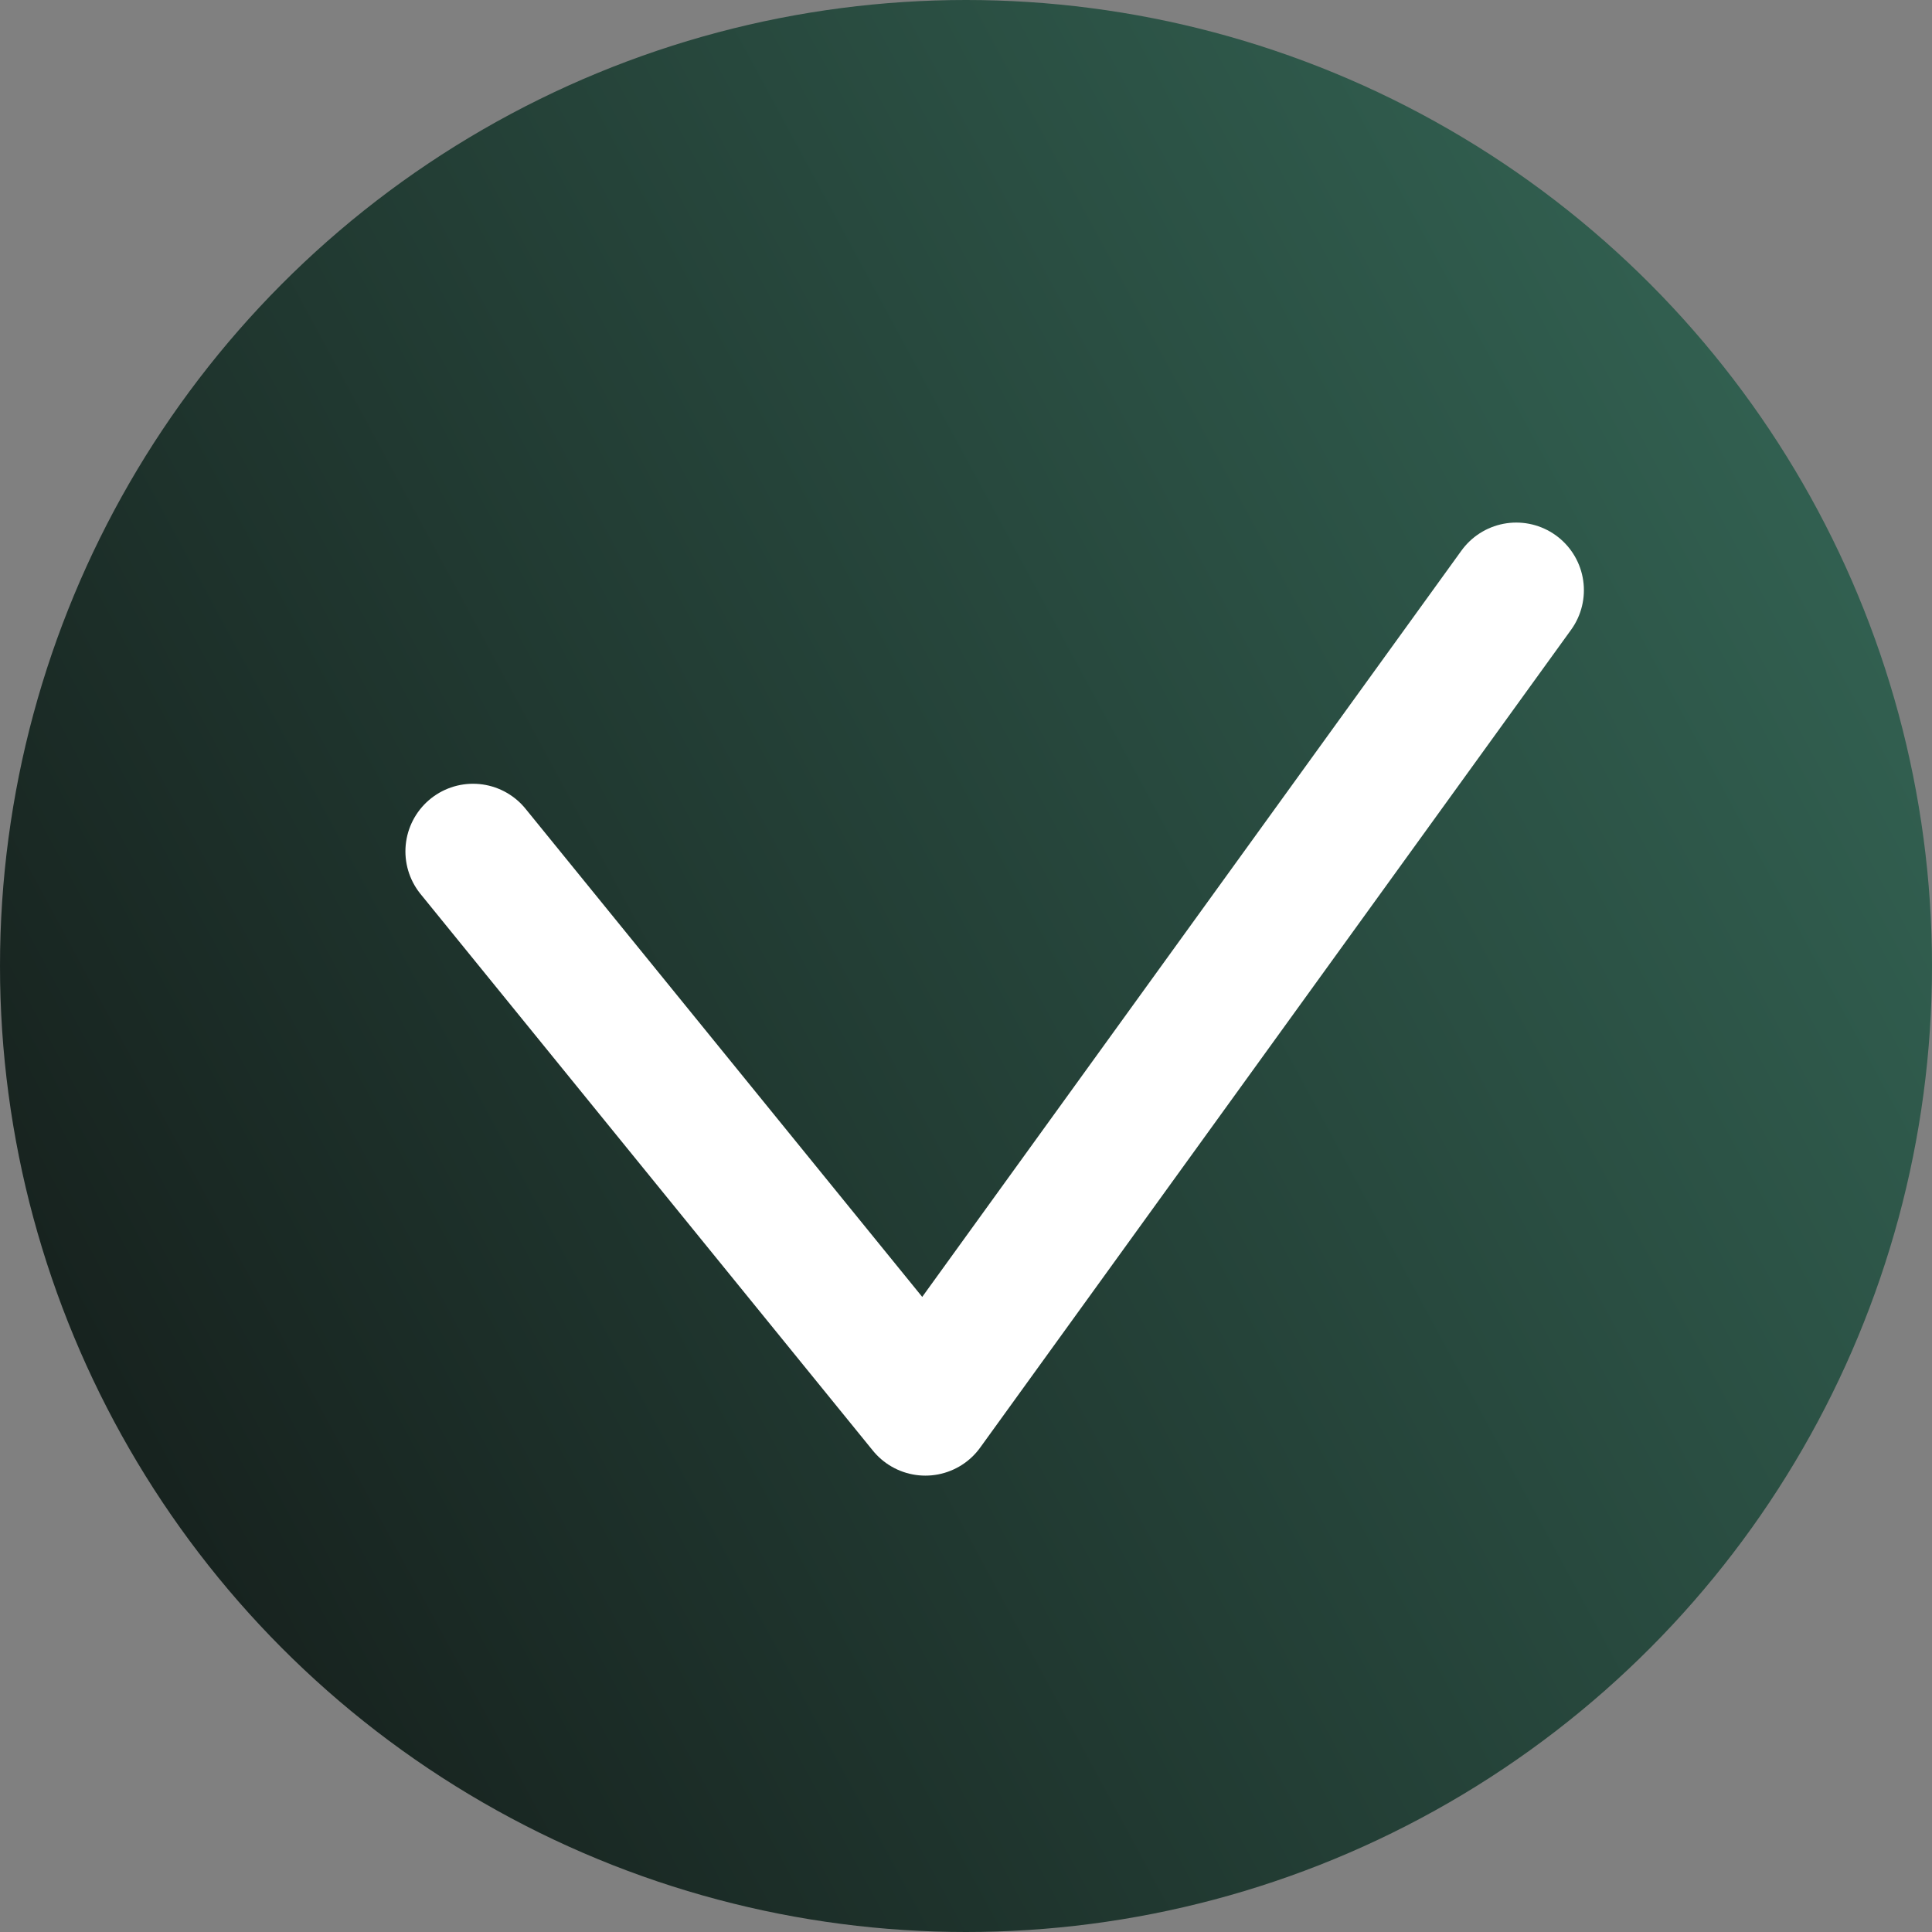
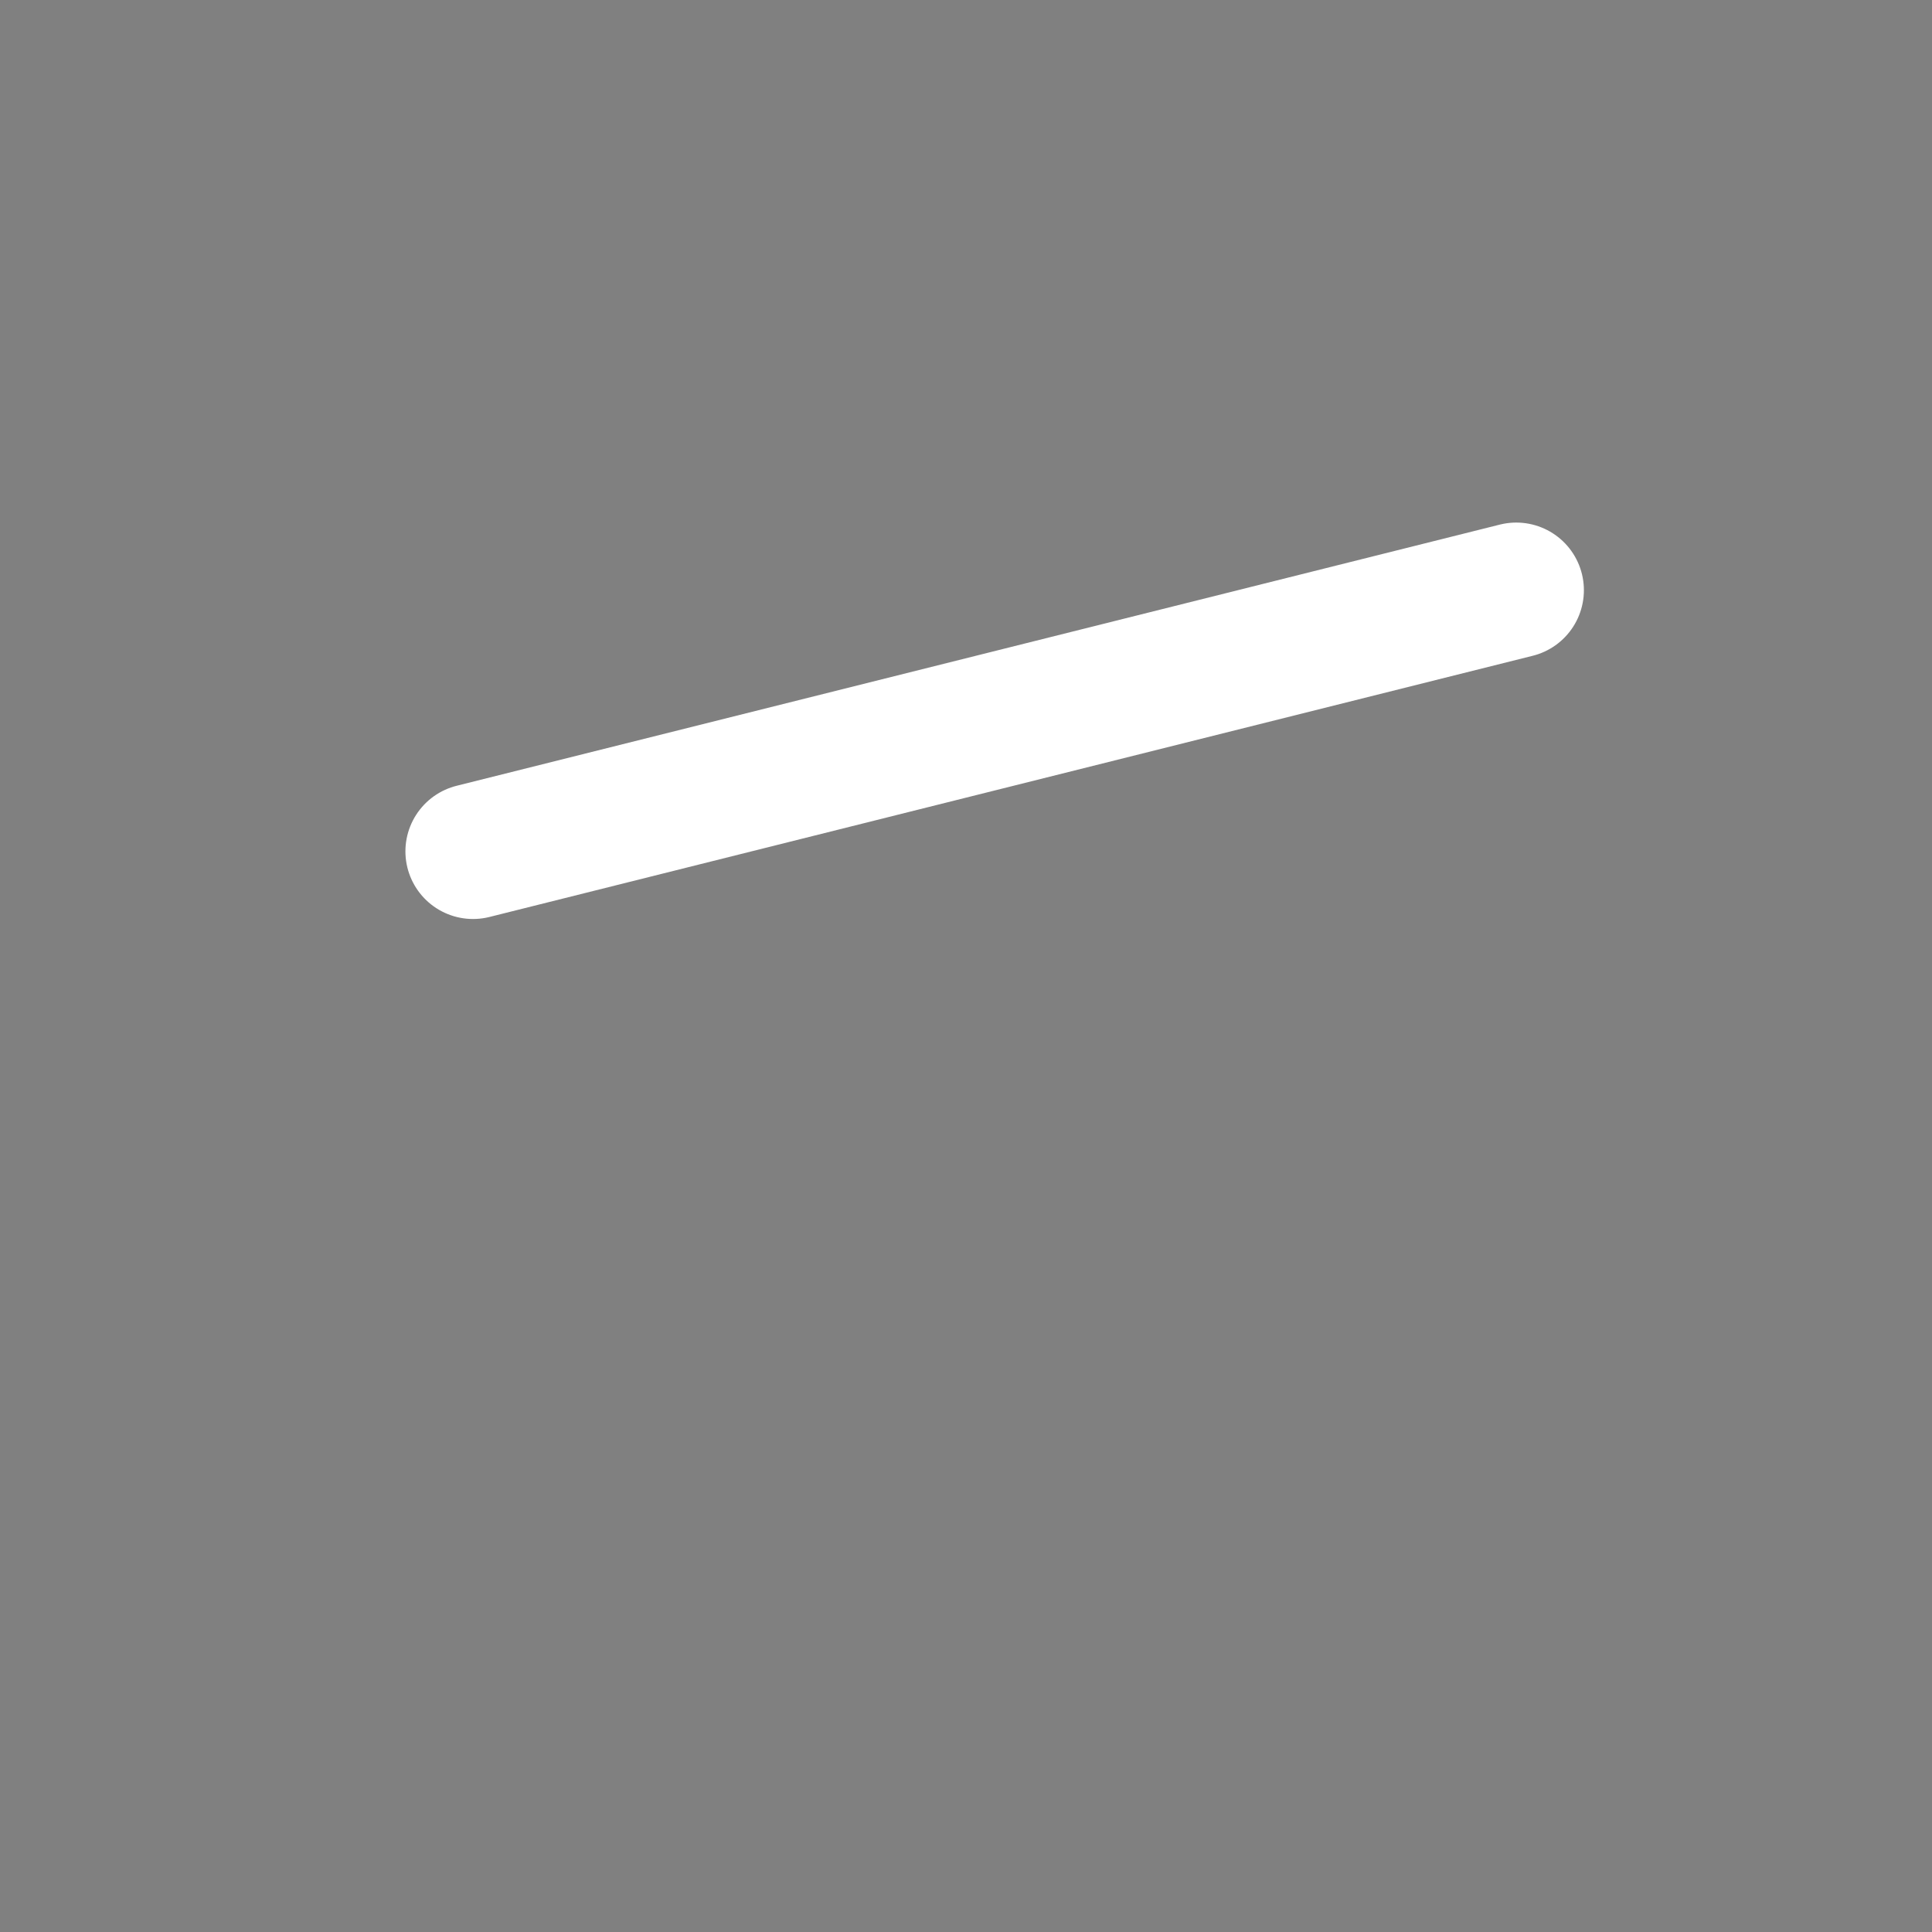
<svg xmlns="http://www.w3.org/2000/svg" width="100" height="100" viewBox="0 0 100 100" fill="none">
  <rect x="0" y="0" width="100" height="100" fill="#808080" stroke="none" />
-   <circle cx="50" cy="50" r="50" fill="url(#paint0_linear_911_306)" />
-   <path d="M24.484 44.067L47.897 72.878L78.482 30.548" stroke="white" stroke-width="7" stroke-linecap="round" stroke-linejoin="round" />
+   <path d="M24.484 44.067L78.482 30.548" stroke="white" stroke-width="7" stroke-linecap="round" stroke-linejoin="round" />
  <defs>
    <linearGradient id="paint0_linear_911_306" x1="5.24521e-08" y1="78.5" x2="100" y2="24.5" gradientUnits="userSpaceOnUse">
      <stop stop-color="#151E1B" />
      <stop offset="1" stop-color="#336353" />
    </linearGradient>
  </defs>
</svg>